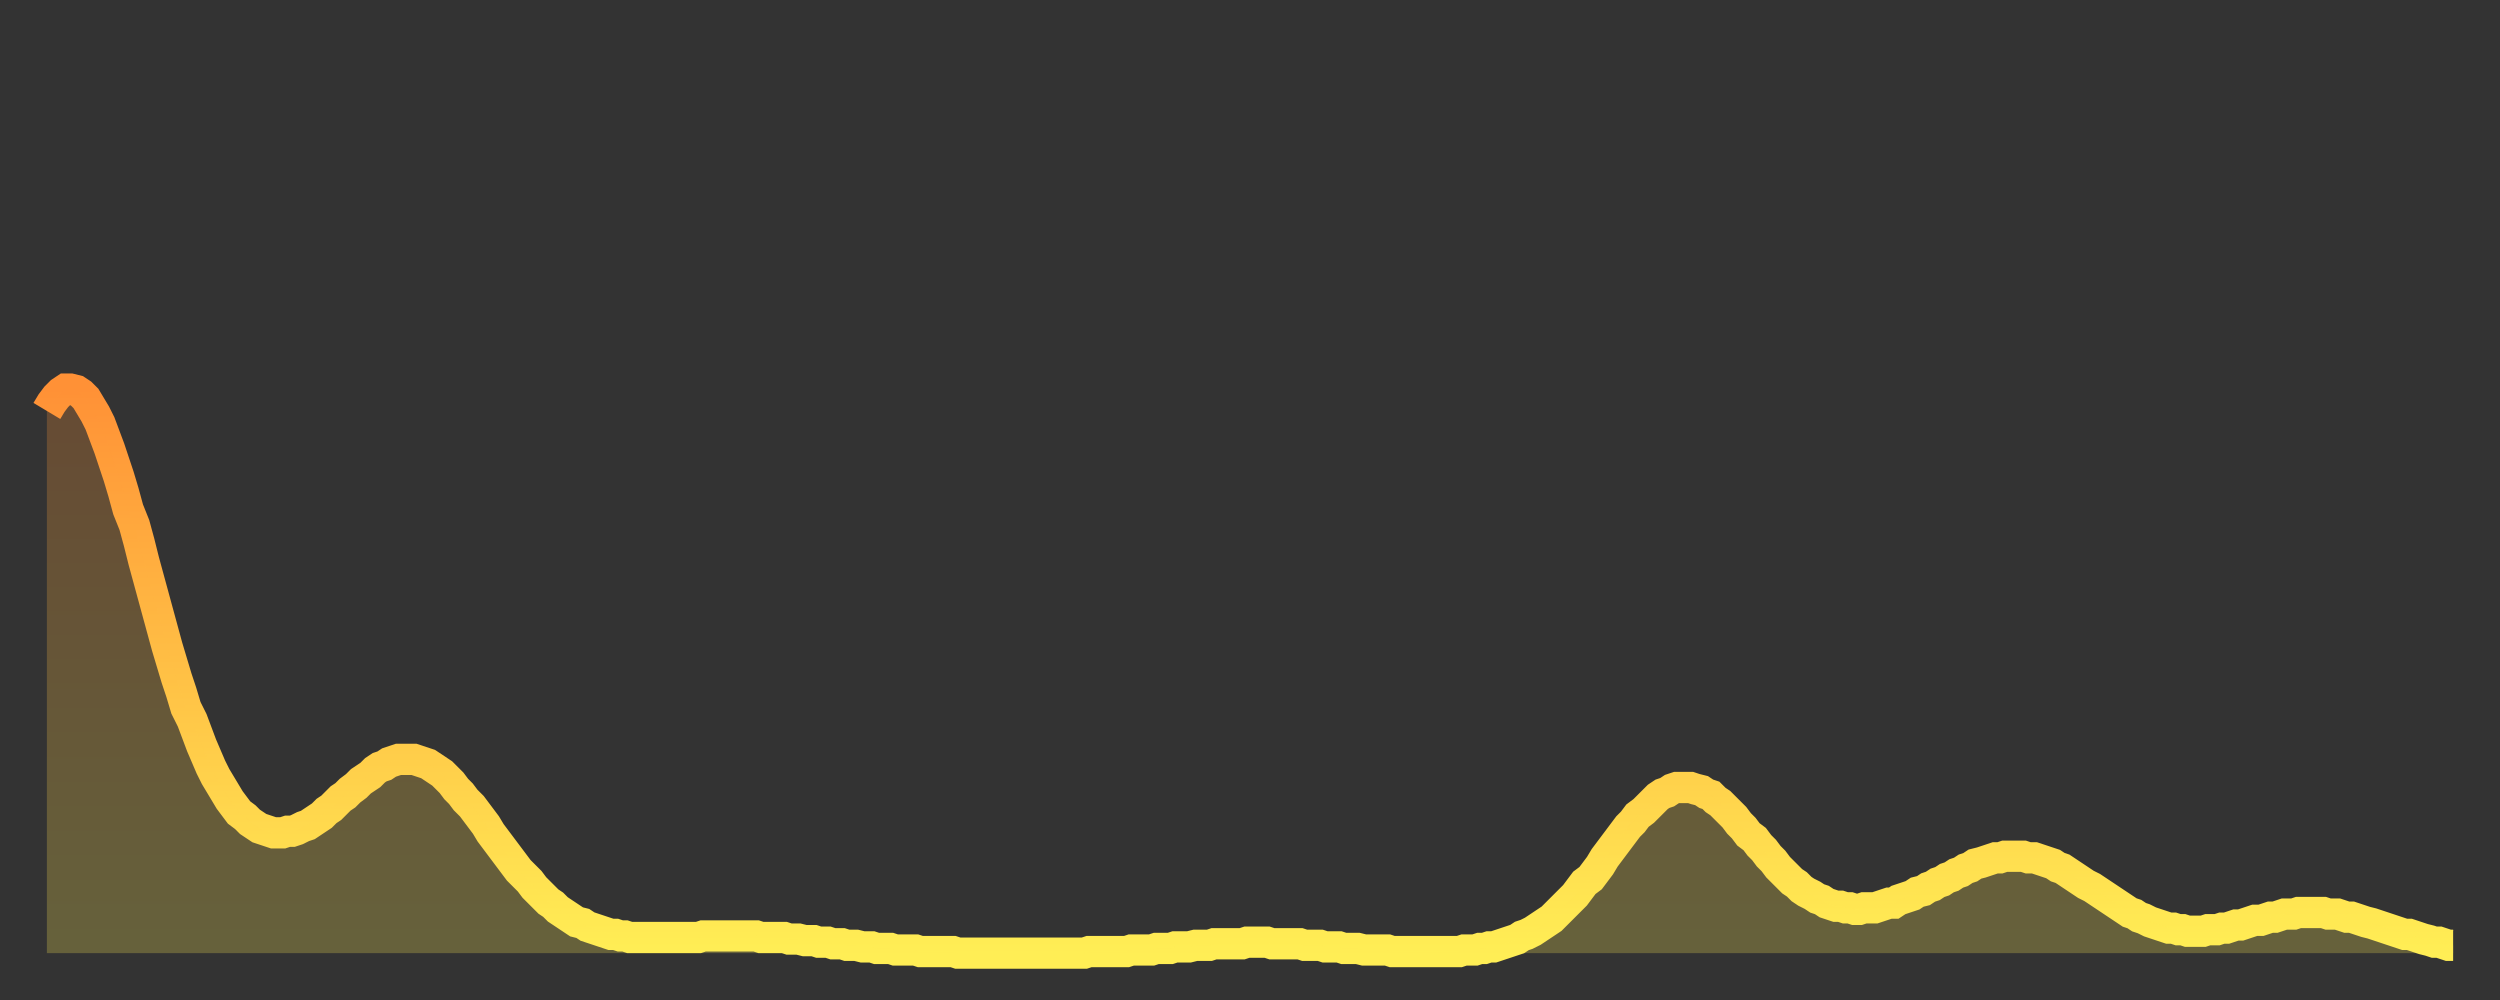
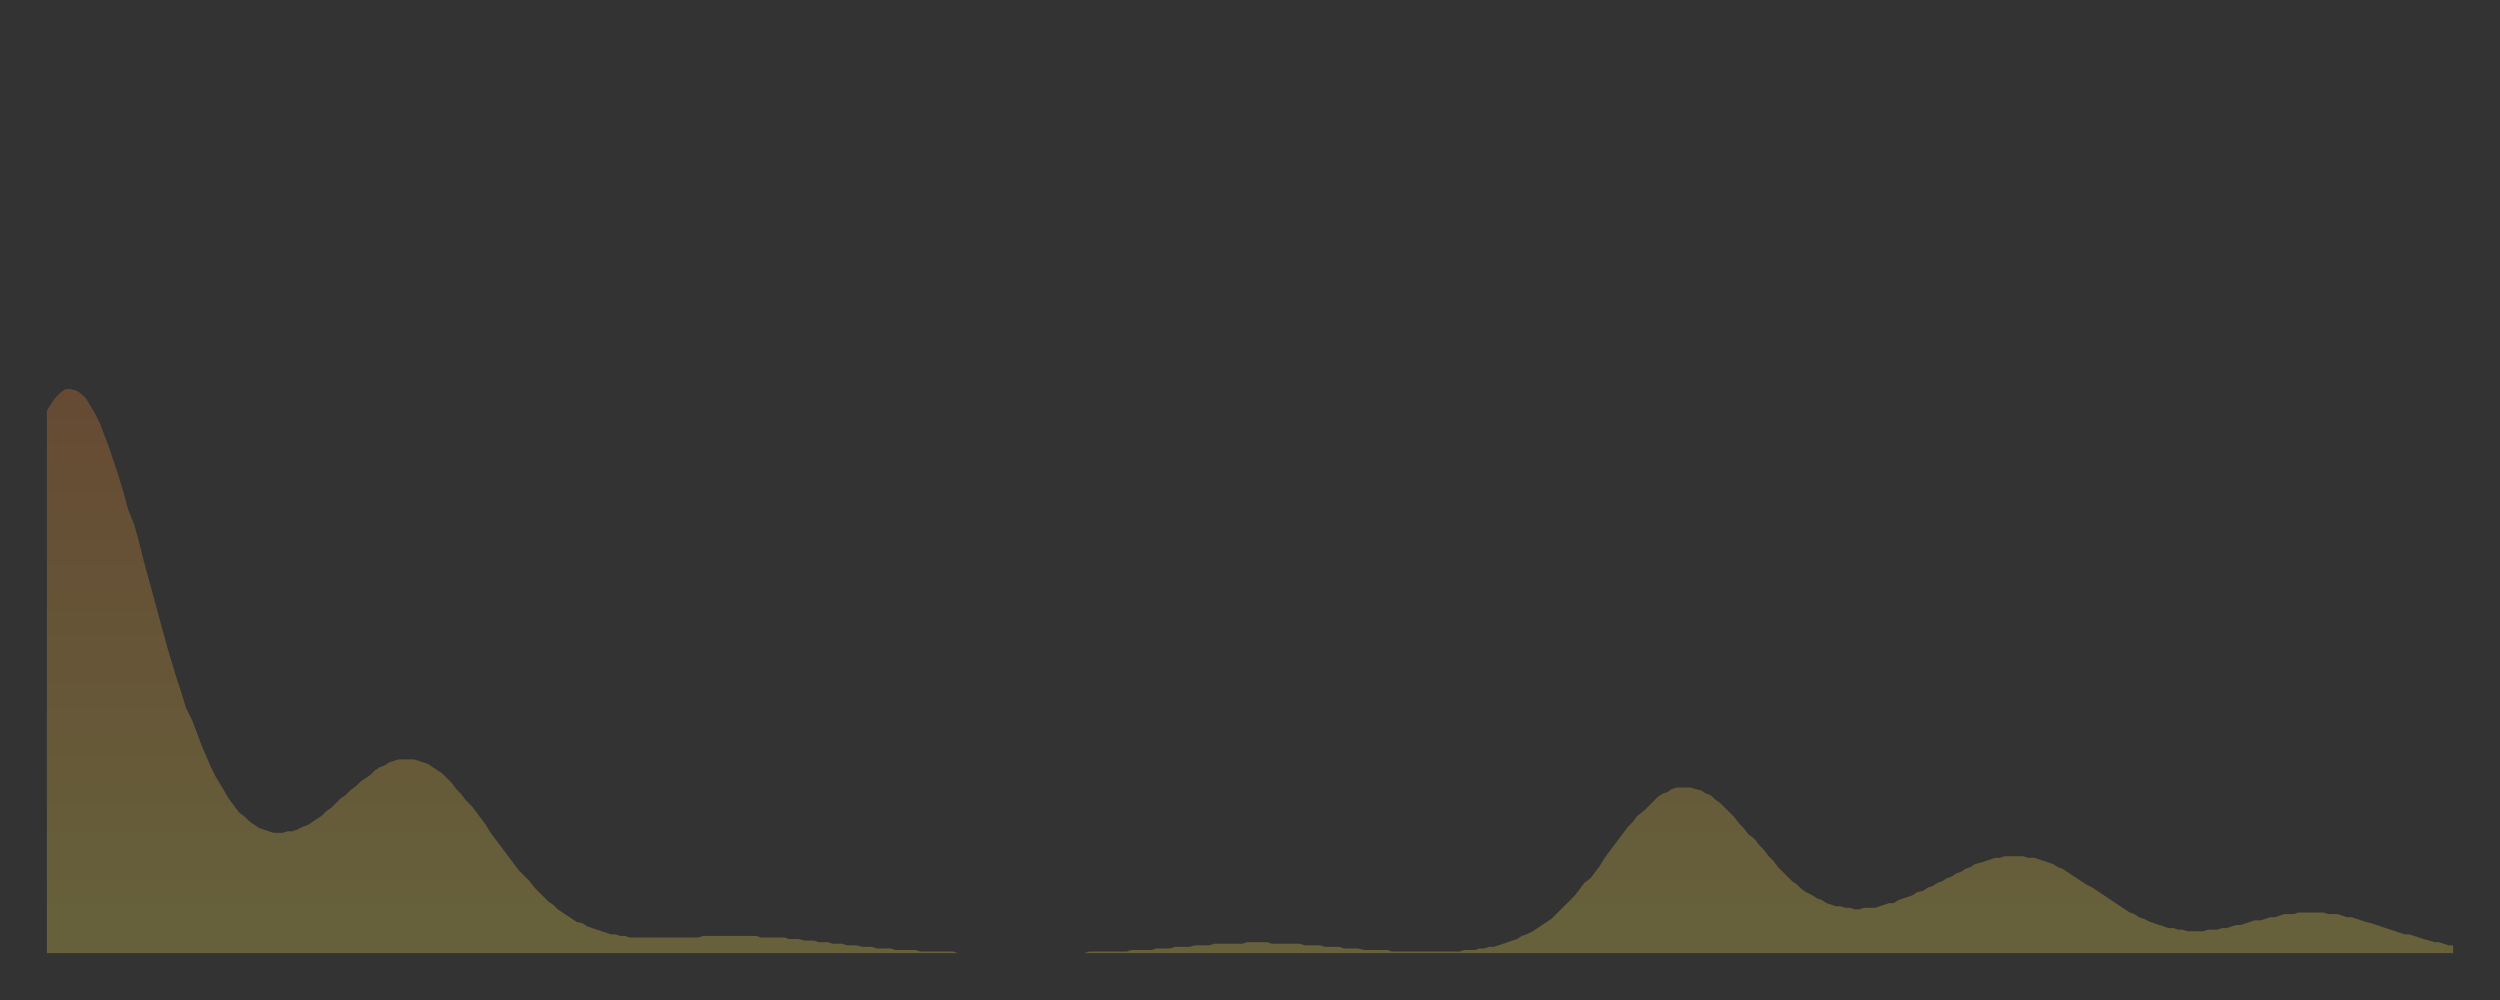
<svg xmlns="http://www.w3.org/2000/svg" baseProfile="full" height="64" version="1.1" width="160">
  <rect width="100%" height="100%" fill="#333333" stroke="none" />
  <defs>
    <linearGradient id="id263636" x1="0" x2="0" y1="0" y2="1">
      <stop offset="0%" stop-color="#ff9136" />
      <stop offset="50%" stop-color="#ffc045" />
      <stop offset="100%" stop-color="#ffee55" />
    </linearGradient>
  </defs>
  <g transform="translate(3,3)">
    <g>
-       <path d="M 0.0 23.3 L 0.3 22.8 0.6 22.4 0.9 22.1 1.2 21.9 1.5 21.9 1.9 22.0 2.2 22.2 2.5 22.5 2.8 23.0 3.1 23.5 3.4 24.1 3.7 24.9 4.0 25.7 4.3 26.6 4.6 27.5 4.9 28.5 5.2 29.6 5.6 30.6 5.9 31.7 6.2 32.9 6.5 34.0 6.8 35.1 7.1 36.2 7.4 37.3 7.7 38.4 8.0 39.4 8.3 40.4 8.6 41.3 8.9 42.3 9.3 43.1 9.6 43.9 9.9 44.7 10.2 45.4 10.5 46.1 10.8 46.7 11.1 47.2 11.4 47.7 11.7 48.2 12.0 48.6 12.3 49.0 12.7 49.3 13.0 49.6 13.3 49.8 13.6 50.0 13.9 50.1 14.2 50.2 14.5 50.3 14.8 50.3 15.1 50.3 15.4 50.2 15.7 50.2 16.0 50.1 16.4 49.9 16.7 49.8 17.0 49.6 17.3 49.4 17.6 49.2 17.9 48.9 18.2 48.7 18.5 48.4 18.8 48.1 19.1 47.9 19.4 47.6 19.8 47.3 20.1 47.0 20.4 46.8 20.7 46.6 21.0 46.3 21.3 46.1 21.6 46.0 21.9 45.8 22.2 45.7 22.5 45.6 22.8 45.6 23.1 45.6 23.5 45.6 23.8 45.7 24.1 45.8 24.4 45.9 24.7 46.1 25.0 46.3 25.3 46.5 25.6 46.8 25.9 47.1 26.2 47.5 26.5 47.8 26.8 48.2 27.2 48.6 27.5 49.0 27.8 49.4 28.1 49.8 28.4 50.3 28.7 50.7 29.0 51.1 29.3 51.5 29.6 51.9 29.9 52.3 30.2 52.7 30.6 53.1 30.9 53.4 31.2 53.8 31.5 54.1 31.8 54.4 32.1 54.7 32.4 54.9 32.7 55.2 33.0 55.4 33.3 55.6 33.6 55.8 33.9 56.0 34.3 56.1 34.6 56.3 34.9 56.4 35.2 56.5 35.5 56.6 35.8 56.7 36.1 56.8 36.4 56.8 36.7 56.9 37.0 56.9 37.3 57.0 37.7 57.0 38.0 57.0 38.3 57.0 38.6 57.0 38.9 57.0 39.2 57.0 39.5 57.0 39.8 57.0 40.1 57.0 40.4 57.0 40.7 57.0 41.0 57.0 41.4 57.0 41.7 57.0 42.0 56.9 42.3 56.9 42.6 56.9 42.9 56.9 43.2 56.9 43.5 56.9 43.8 56.9 44.1 56.9 44.4 56.9 44.7 56.9 45.1 56.9 45.4 56.9 45.7 57.0 46.0 57.0 46.3 57.0 46.6 57.0 46.9 57.0 47.2 57.0 47.5 57.1 47.8 57.1 48.1 57.1 48.5 57.2 48.8 57.2 49.1 57.2 49.4 57.3 49.7 57.3 50.0 57.3 50.3 57.4 50.6 57.4 50.9 57.4 51.2 57.5 51.5 57.5 51.8 57.5 52.2 57.6 52.5 57.6 52.8 57.6 53.1 57.7 53.4 57.7 53.7 57.7 54.0 57.7 54.3 57.8 54.6 57.8 54.9 57.8 55.2 57.8 55.6 57.8 55.9 57.9 56.2 57.9 56.5 57.9 56.8 57.9 57.1 57.9 57.4 57.9 57.7 57.9 58.0 57.9 58.3 58.0 58.6 58.0 58.9 58.0 59.3 58.0 59.6 58.0 59.9 58.0 60.2 58.0 60.5 58.0 60.8 58.0 61.1 58.0 61.4 58.0 61.7 58.0 62.0 58.0 62.3 58.0 62.6 58.0 63.0 58.0 63.3 58.0 63.6 58.0 63.9 58.0 64.2 58.0 64.5 58.0 64.8 58.0 65.1 58.0 65.4 58.0 65.7 58.0 66.0 58.0 66.4 58.0 66.7 57.9 67.0 57.9 67.3 57.9 67.6 57.9 67.9 57.9 68.2 57.9 68.5 57.9 68.8 57.9 69.1 57.9 69.4 57.8 69.7 57.8 70.1 57.8 70.4 57.8 70.7 57.8 71.0 57.7 71.3 57.7 71.6 57.7 71.9 57.7 72.2 57.6 72.5 57.6 72.8 57.6 73.1 57.6 73.5 57.5 73.8 57.5 74.1 57.5 74.4 57.5 74.7 57.4 75.0 57.4 75.3 57.4 75.6 57.4 75.9 57.4 76.2 57.4 76.5 57.4 76.8 57.3 77.2 57.3 77.5 57.3 77.8 57.3 78.1 57.3 78.4 57.4 78.7 57.4 79.0 57.4 79.3 57.4 79.6 57.4 79.9 57.4 80.2 57.4 80.5 57.5 80.9 57.5 81.2 57.5 81.5 57.5 81.8 57.6 82.1 57.6 82.4 57.6 82.7 57.6 83.0 57.7 83.3 57.7 83.6 57.7 83.9 57.7 84.3 57.8 84.6 57.8 84.9 57.8 85.2 57.8 85.5 57.8 85.8 57.8 86.1 57.9 86.4 57.9 86.7 57.9 87.0 57.9 87.3 57.9 87.6 57.9 88.0 57.9 88.3 57.9 88.6 57.9 88.9 57.9 89.2 57.9 89.5 57.9 89.8 57.9 90.1 57.9 90.4 57.9 90.7 57.8 91.0 57.8 91.4 57.8 91.7 57.7 92.0 57.7 92.3 57.6 92.6 57.6 92.9 57.5 93.2 57.4 93.5 57.3 93.8 57.2 94.1 57.1 94.4 56.9 94.7 56.8 95.1 56.6 95.4 56.4 95.7 56.2 96.0 56.0 96.3 55.8 96.6 55.5 96.9 55.2 97.2 54.9 97.5 54.6 97.8 54.3 98.1 53.9 98.4 53.5 98.8 53.2 99.1 52.8 99.4 52.4 99.7 51.9 100.0 51.5 100.3 51.1 100.6 50.7 100.9 50.3 101.2 49.9 101.5 49.6 101.8 49.2 102.2 48.9 102.5 48.6 102.8 48.3 103.1 48.0 103.4 47.8 103.7 47.7 104.0 47.5 104.3 47.4 104.6 47.4 104.9 47.4 105.2 47.4 105.5 47.5 105.9 47.6 106.2 47.8 106.5 47.9 106.8 48.2 107.1 48.4 107.4 48.7 107.7 49.0 108.0 49.3 108.3 49.7 108.6 50.0 108.9 50.4 109.3 50.7 109.6 51.1 109.9 51.4 110.2 51.8 110.5 52.1 110.8 52.5 111.1 52.8 111.4 53.1 111.7 53.4 112.0 53.6 112.3 53.9 112.6 54.1 113.0 54.3 113.3 54.5 113.6 54.6 113.9 54.8 114.2 54.9 114.5 55.0 114.8 55.0 115.1 55.1 115.4 55.1 115.7 55.2 116.0 55.2 116.3 55.1 116.7 55.1 117.0 55.1 117.3 55.0 117.6 54.9 117.9 54.8 118.2 54.8 118.5 54.6 118.8 54.5 119.1 54.4 119.4 54.3 119.7 54.1 120.1 54.0 120.4 53.8 120.7 53.7 121.0 53.5 121.3 53.4 121.6 53.2 121.9 53.1 122.2 52.9 122.5 52.8 122.8 52.6 123.1 52.5 123.4 52.3 123.8 52.2 124.1 52.1 124.4 52.0 124.7 51.9 125.0 51.9 125.3 51.8 125.6 51.8 125.9 51.8 126.2 51.8 126.5 51.8 126.8 51.9 127.2 51.9 127.5 52.0 127.8 52.1 128.1 52.2 128.4 52.3 128.7 52.5 129.0 52.6 129.3 52.8 129.6 53.0 129.9 53.2 130.2 53.4 130.5 53.6 130.9 53.8 131.2 54.0 131.5 54.2 131.8 54.4 132.1 54.6 132.4 54.8 132.7 55.0 133.0 55.2 133.3 55.4 133.6 55.5 133.9 55.7 134.2 55.8 134.6 56.0 134.9 56.1 135.2 56.2 135.5 56.3 135.8 56.4 136.1 56.4 136.4 56.5 136.7 56.5 137.0 56.6 137.3 56.6 137.6 56.6 138.0 56.6 138.3 56.5 138.6 56.5 138.9 56.5 139.2 56.4 139.5 56.4 139.8 56.3 140.1 56.2 140.4 56.2 140.7 56.1 141.0 56.0 141.3 55.9 141.7 55.9 142.0 55.8 142.3 55.7 142.6 55.7 142.9 55.6 143.2 55.5 143.5 55.5 143.8 55.5 144.1 55.4 144.4 55.4 144.7 55.4 145.1 55.4 145.4 55.4 145.7 55.4 146.0 55.5 146.3 55.5 146.6 55.5 146.9 55.6 147.2 55.7 147.5 55.7 147.8 55.8 148.1 55.9 148.4 56.0 148.8 56.1 149.1 56.2 149.4 56.3 149.7 56.4 150.0 56.5 150.3 56.6 150.6 56.7 150.9 56.8 151.2 56.8 151.5 56.9 151.8 57.0 152.1 57.1 152.5 57.2 152.8 57.3 153.1 57.3 153.4 57.4 153.7 57.5 154.0 57.5" fill="none" id="graph-curve" opacity="1" stroke="url(#id263636)" stroke-width="2" />
      <path d="M 0 58 L 0.0 23.3 0.3 22.8 0.6 22.4 0.9 22.1 1.2 21.9 1.5 21.9 1.9 22.0 2.2 22.2 2.5 22.5 2.8 23.0 3.1 23.5 3.4 24.1 3.7 24.9 4.0 25.7 4.3 26.6 4.6 27.5 4.9 28.5 5.2 29.6 5.6 30.6 5.9 31.7 6.2 32.9 6.5 34.0 6.8 35.1 7.1 36.2 7.4 37.3 7.7 38.4 8.0 39.4 8.3 40.4 8.6 41.3 8.9 42.3 9.3 43.1 9.6 43.9 9.9 44.7 10.2 45.4 10.5 46.1 10.8 46.7 11.1 47.2 11.4 47.7 11.7 48.2 12.0 48.6 12.3 49.0 12.7 49.3 13.0 49.6 13.3 49.8 13.6 50.0 13.9 50.1 14.2 50.2 14.5 50.3 14.8 50.3 15.1 50.3 15.4 50.2 15.7 50.2 16.0 50.1 16.4 49.9 16.7 49.8 17.0 49.6 17.3 49.4 17.6 49.2 17.9 48.9 18.2 48.7 18.5 48.4 18.8 48.1 19.1 47.9 19.4 47.6 19.8 47.3 20.1 47.0 20.4 46.8 20.7 46.6 21.0 46.3 21.3 46.1 21.6 46.0 21.9 45.8 22.2 45.7 22.5 45.6 22.8 45.6 23.1 45.6 23.5 45.6 23.8 45.7 24.1 45.8 24.4 45.9 24.7 46.1 25.0 46.3 25.3 46.5 25.6 46.8 25.9 47.1 26.2 47.5 26.5 47.8 26.8 48.2 27.2 48.6 27.5 49.0 27.8 49.4 28.1 49.8 28.4 50.3 28.7 50.7 29.0 51.1 29.3 51.5 29.6 51.9 29.9 52.3 30.2 52.7 30.6 53.1 30.9 53.4 31.2 53.8 31.5 54.1 31.8 54.4 32.1 54.7 32.4 54.9 32.7 55.2 33.0 55.4 33.3 55.6 33.6 55.8 33.9 56.0 34.3 56.1 34.6 56.3 34.9 56.4 35.2 56.5 35.5 56.6 35.8 56.7 36.1 56.8 36.4 56.8 36.7 56.9 37.0 56.9 37.3 57.0 37.7 57.0 38.0 57.0 38.3 57.0 38.6 57.0 38.9 57.0 39.2 57.0 39.5 57.0 39.8 57.0 40.1 57.0 40.4 57.0 40.7 57.0 41.0 57.0 41.4 57.0 41.7 57.0 42.0 56.9 42.3 56.9 42.6 56.9 42.9 56.9 43.2 56.9 43.5 56.9 43.8 56.9 44.1 56.9 44.4 56.9 44.7 56.9 45.1 56.9 45.4 56.9 45.7 57.0 46.0 57.0 46.3 57.0 46.6 57.0 46.9 57.0 47.2 57.0 47.5 57.1 47.8 57.1 48.1 57.1 48.5 57.2 48.8 57.2 49.1 57.2 49.4 57.3 49.7 57.3 50.0 57.3 50.3 57.4 50.6 57.4 50.9 57.4 51.2 57.5 51.5 57.5 51.8 57.5 52.2 57.6 52.5 57.6 52.8 57.6 53.1 57.7 53.4 57.7 53.7 57.7 54.0 57.7 54.3 57.8 54.6 57.8 54.9 57.8 55.2 57.8 55.6 57.8 55.9 57.9 56.2 57.9 56.5 57.9 56.8 57.9 57.1 57.9 57.4 57.9 57.7 57.9 58.0 57.9 58.3 58.0 58.6 58.0 58.9 58.0 59.3 58.0 59.6 58.0 59.9 58.0 60.2 58.0 60.5 58.0 60.8 58.0 61.1 58.0 61.4 58.0 61.7 58.0 62.0 58.0 62.3 58.0 62.6 58.0 63.0 58.0 63.3 58.0 63.6 58.0 63.9 58.0 64.2 58.0 64.5 58.0 64.8 58.0 65.1 58.0 65.4 58.0 65.7 58.0 66.0 58.0 66.4 58.0 66.7 57.9 67.0 57.9 67.3 57.9 67.6 57.9 67.9 57.9 68.2 57.9 68.5 57.9 68.8 57.9 69.1 57.9 69.4 57.8 69.7 57.8 70.1 57.8 70.4 57.8 70.7 57.8 71.0 57.7 71.3 57.7 71.6 57.7 71.9 57.7 72.2 57.6 72.5 57.6 72.8 57.6 73.1 57.6 73.5 57.5 73.8 57.5 74.1 57.5 74.4 57.5 74.7 57.4 75.0 57.4 75.3 57.4 75.6 57.4 75.9 57.4 76.2 57.4 76.5 57.4 76.8 57.3 77.2 57.3 77.5 57.3 77.8 57.3 78.1 57.3 78.4 57.4 78.7 57.4 79.0 57.4 79.3 57.4 79.6 57.4 79.9 57.4 80.2 57.4 80.5 57.5 80.9 57.5 81.2 57.5 81.5 57.5 81.8 57.6 82.1 57.6 82.4 57.6 82.7 57.6 83.0 57.7 83.3 57.7 83.6 57.7 83.9 57.7 84.3 57.8 84.6 57.8 84.9 57.8 85.2 57.8 85.5 57.8 85.8 57.8 86.1 57.9 86.4 57.9 86.7 57.9 87.0 57.9 87.3 57.9 87.6 57.9 88.0 57.9 88.3 57.9 88.6 57.9 88.9 57.9 89.2 57.9 89.5 57.9 89.8 57.9 90.1 57.9 90.4 57.9 90.7 57.8 91.0 57.8 91.4 57.8 91.7 57.7 92.0 57.7 92.3 57.6 92.6 57.6 92.9 57.5 93.2 57.4 93.5 57.3 93.8 57.2 94.1 57.1 94.4 56.9 94.7 56.8 95.1 56.6 95.4 56.4 95.7 56.2 96.0 56.0 96.3 55.8 96.6 55.5 96.9 55.2 97.2 54.9 97.5 54.6 97.8 54.3 98.1 53.9 98.4 53.5 98.8 53.2 99.1 52.8 99.4 52.4 99.7 51.9 100.0 51.5 100.3 51.1 100.6 50.7 100.9 50.3 101.2 49.9 101.5 49.6 101.8 49.2 102.2 48.9 102.5 48.6 102.8 48.3 103.1 48.0 103.4 47.8 103.7 47.7 104.0 47.5 104.3 47.4 104.6 47.4 104.9 47.4 105.2 47.4 105.5 47.5 105.9 47.6 106.2 47.8 106.5 47.9 106.8 48.2 107.1 48.4 107.4 48.7 107.7 49.0 108.0 49.3 108.3 49.7 108.6 50.0 108.9 50.4 109.3 50.7 109.6 51.1 109.9 51.4 110.2 51.8 110.5 52.1 110.8 52.5 111.1 52.8 111.4 53.1 111.7 53.4 112.0 53.6 112.3 53.9 112.6 54.1 113.0 54.3 113.3 54.5 113.6 54.6 113.9 54.8 114.2 54.9 114.5 55.0 114.8 55.0 115.1 55.1 115.4 55.1 115.7 55.2 116.0 55.2 116.3 55.1 116.7 55.1 117.0 55.1 117.3 55.0 117.6 54.9 117.9 54.8 118.2 54.8 118.5 54.6 118.8 54.5 119.1 54.4 119.4 54.3 119.7 54.1 120.1 54.0 120.4 53.8 120.7 53.7 121.0 53.5 121.3 53.4 121.6 53.2 121.9 53.1 122.2 52.9 122.5 52.8 122.8 52.6 123.1 52.5 123.4 52.3 123.8 52.2 124.1 52.1 124.4 52.0 124.7 51.9 125.0 51.9 125.3 51.8 125.6 51.8 125.9 51.8 126.2 51.8 126.5 51.8 126.8 51.9 127.2 51.9 127.5 52.0 127.8 52.1 128.1 52.2 128.4 52.3 128.7 52.5 129.0 52.6 129.3 52.8 129.6 53.0 129.9 53.2 130.2 53.4 130.5 53.6 130.9 53.8 131.2 54.0 131.5 54.2 131.8 54.4 132.1 54.6 132.4 54.8 132.7 55.0 133.0 55.2 133.3 55.4 133.6 55.5 133.9 55.7 134.2 55.8 134.6 56.0 134.9 56.1 135.2 56.2 135.5 56.3 135.8 56.4 136.1 56.4 136.4 56.5 136.7 56.5 137.0 56.6 137.3 56.6 137.6 56.6 138.0 56.6 138.3 56.5 138.6 56.5 138.9 56.5 139.2 56.4 139.5 56.4 139.8 56.3 140.1 56.2 140.4 56.2 140.7 56.1 141.0 56.0 141.3 55.9 141.7 55.9 142.0 55.8 142.3 55.7 142.6 55.7 142.9 55.6 143.2 55.5 143.5 55.5 143.8 55.5 144.1 55.4 144.4 55.4 144.7 55.4 145.1 55.4 145.4 55.4 145.7 55.4 146.0 55.5 146.3 55.5 146.6 55.5 146.9 55.6 147.2 55.7 147.5 55.7 147.8 55.8 148.1 55.9 148.4 56.0 148.8 56.1 149.1 56.2 149.4 56.3 149.7 56.4 150.0 56.5 150.3 56.6 150.6 56.7 150.9 56.8 151.2 56.8 151.5 56.9 151.8 57.0 152.1 57.1 152.5 57.2 152.8 57.3 153.1 57.3 153.4 57.4 153.7 57.5 154.0 57.5 154 58" fill="url(#id263636)" fill-opacity=".25" id="graph-shadow" />
    </g>
  </g>
</svg>